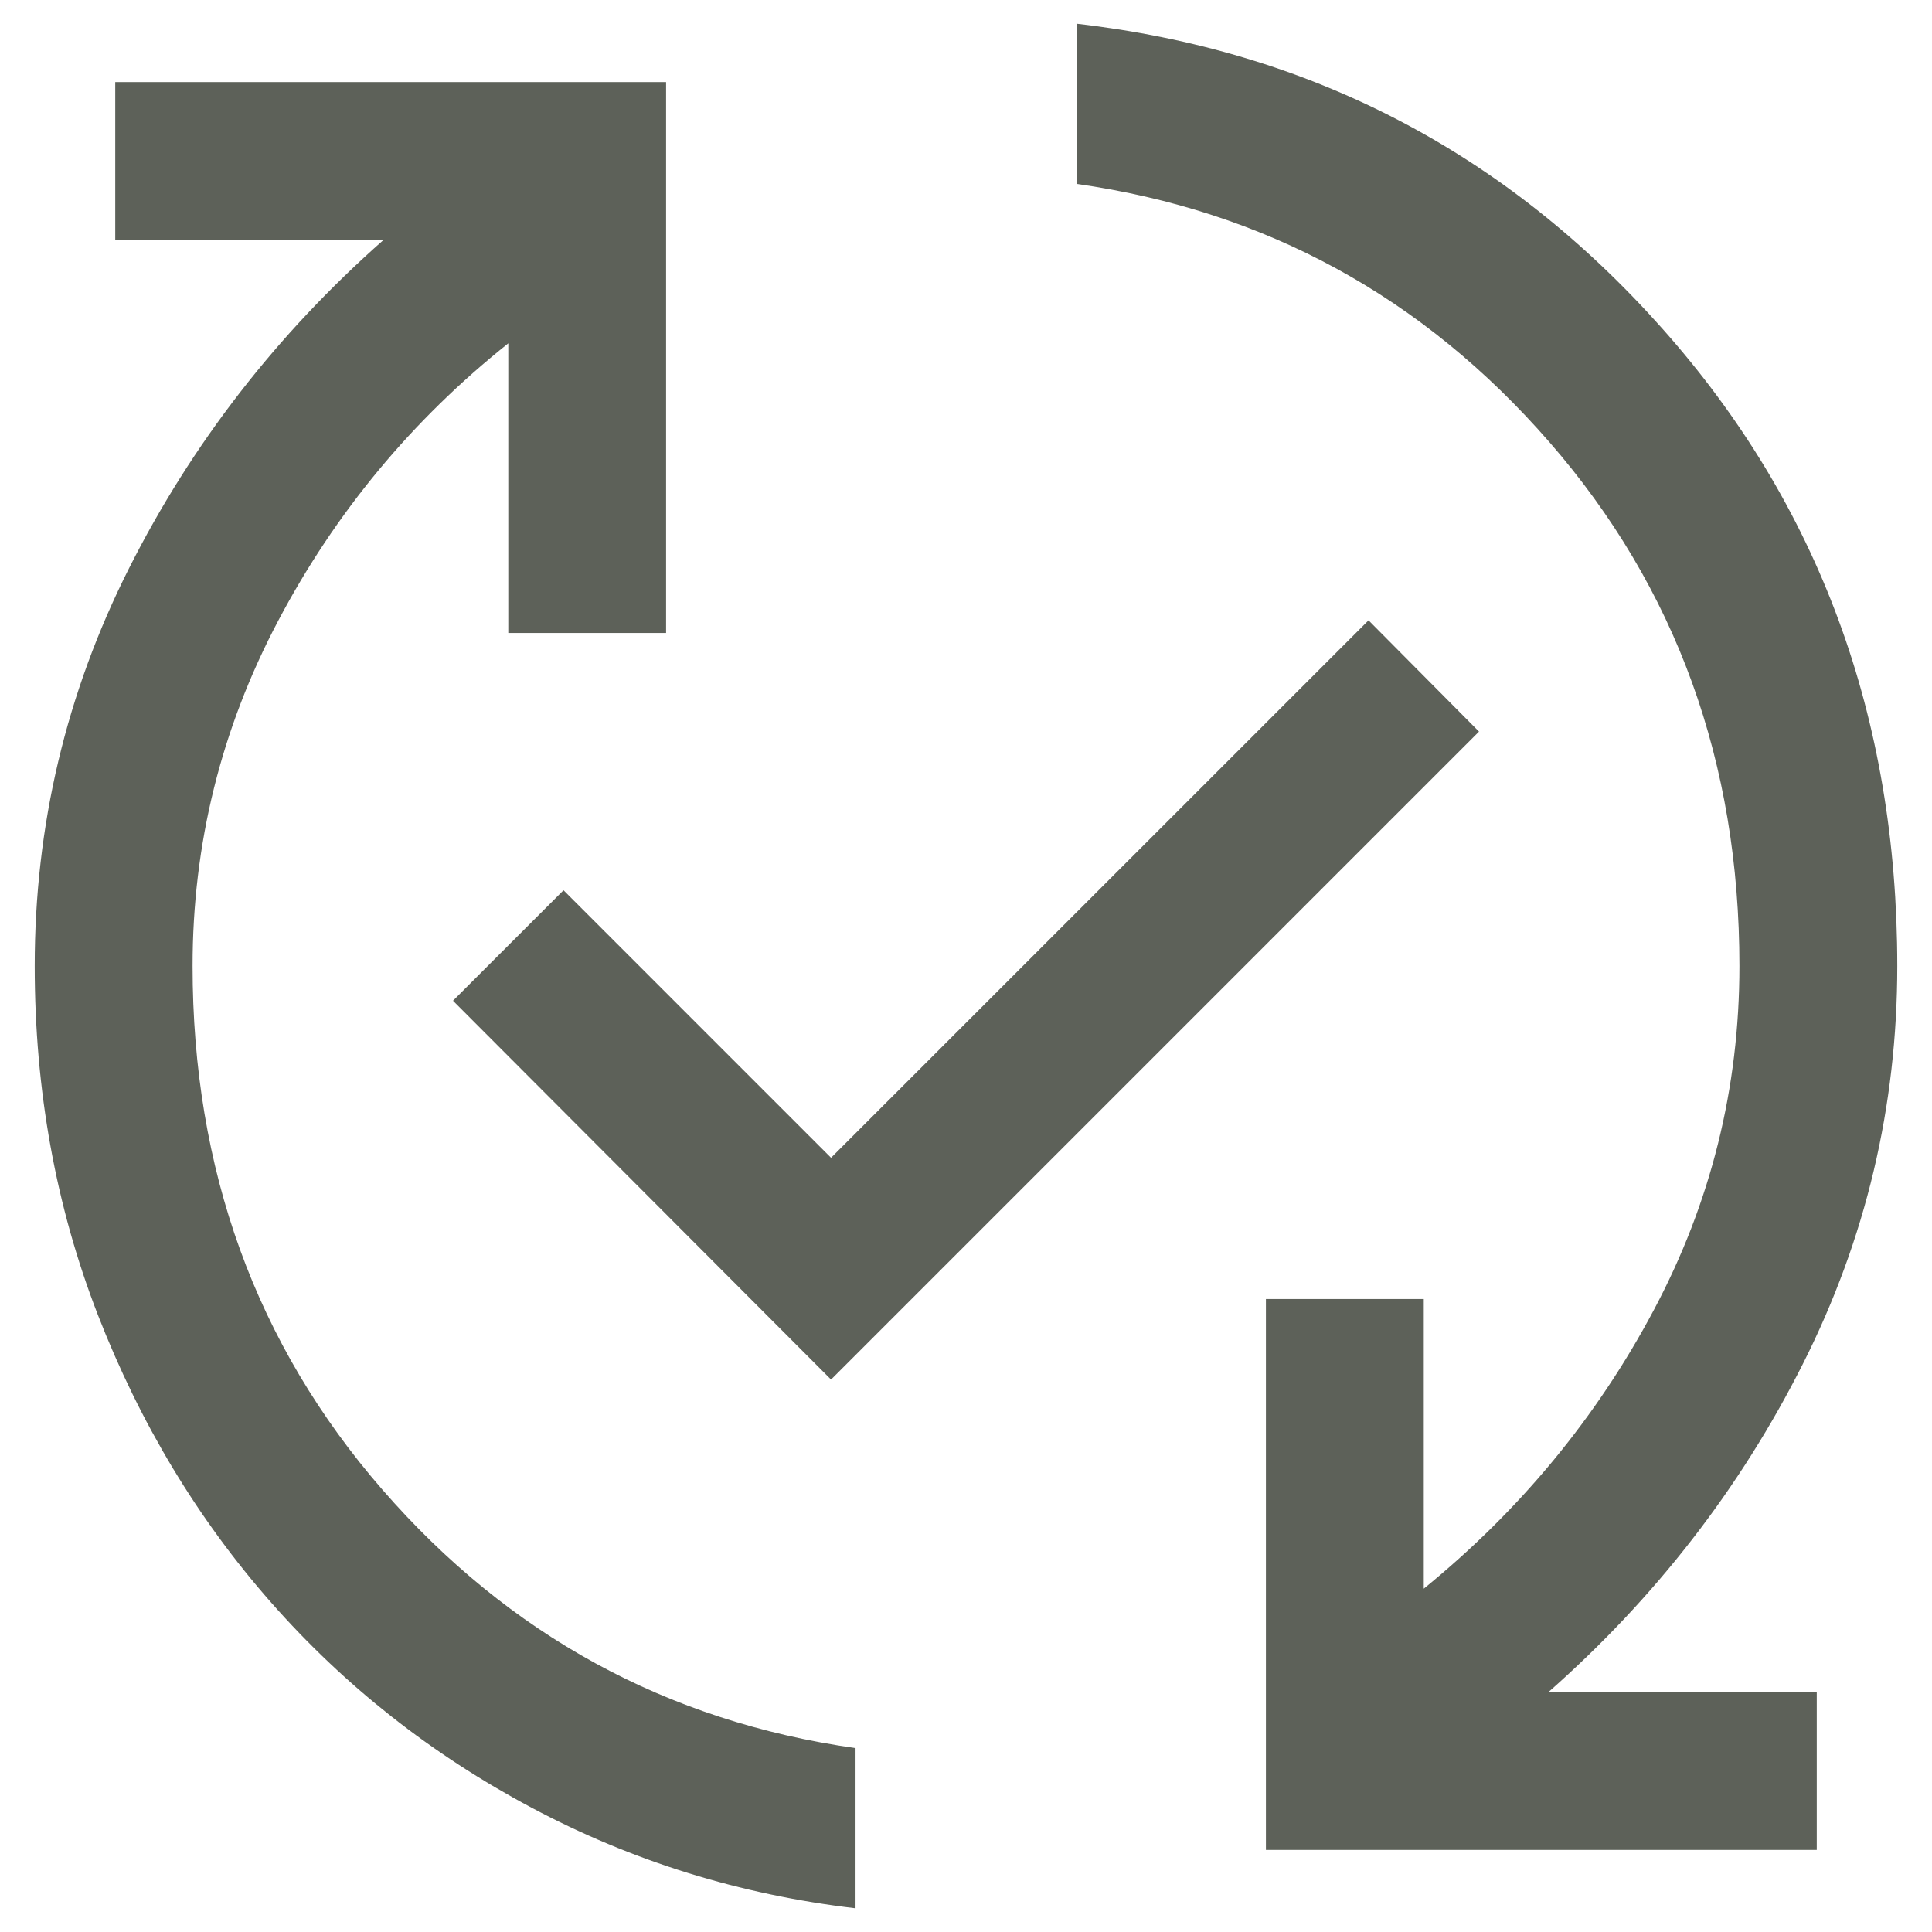
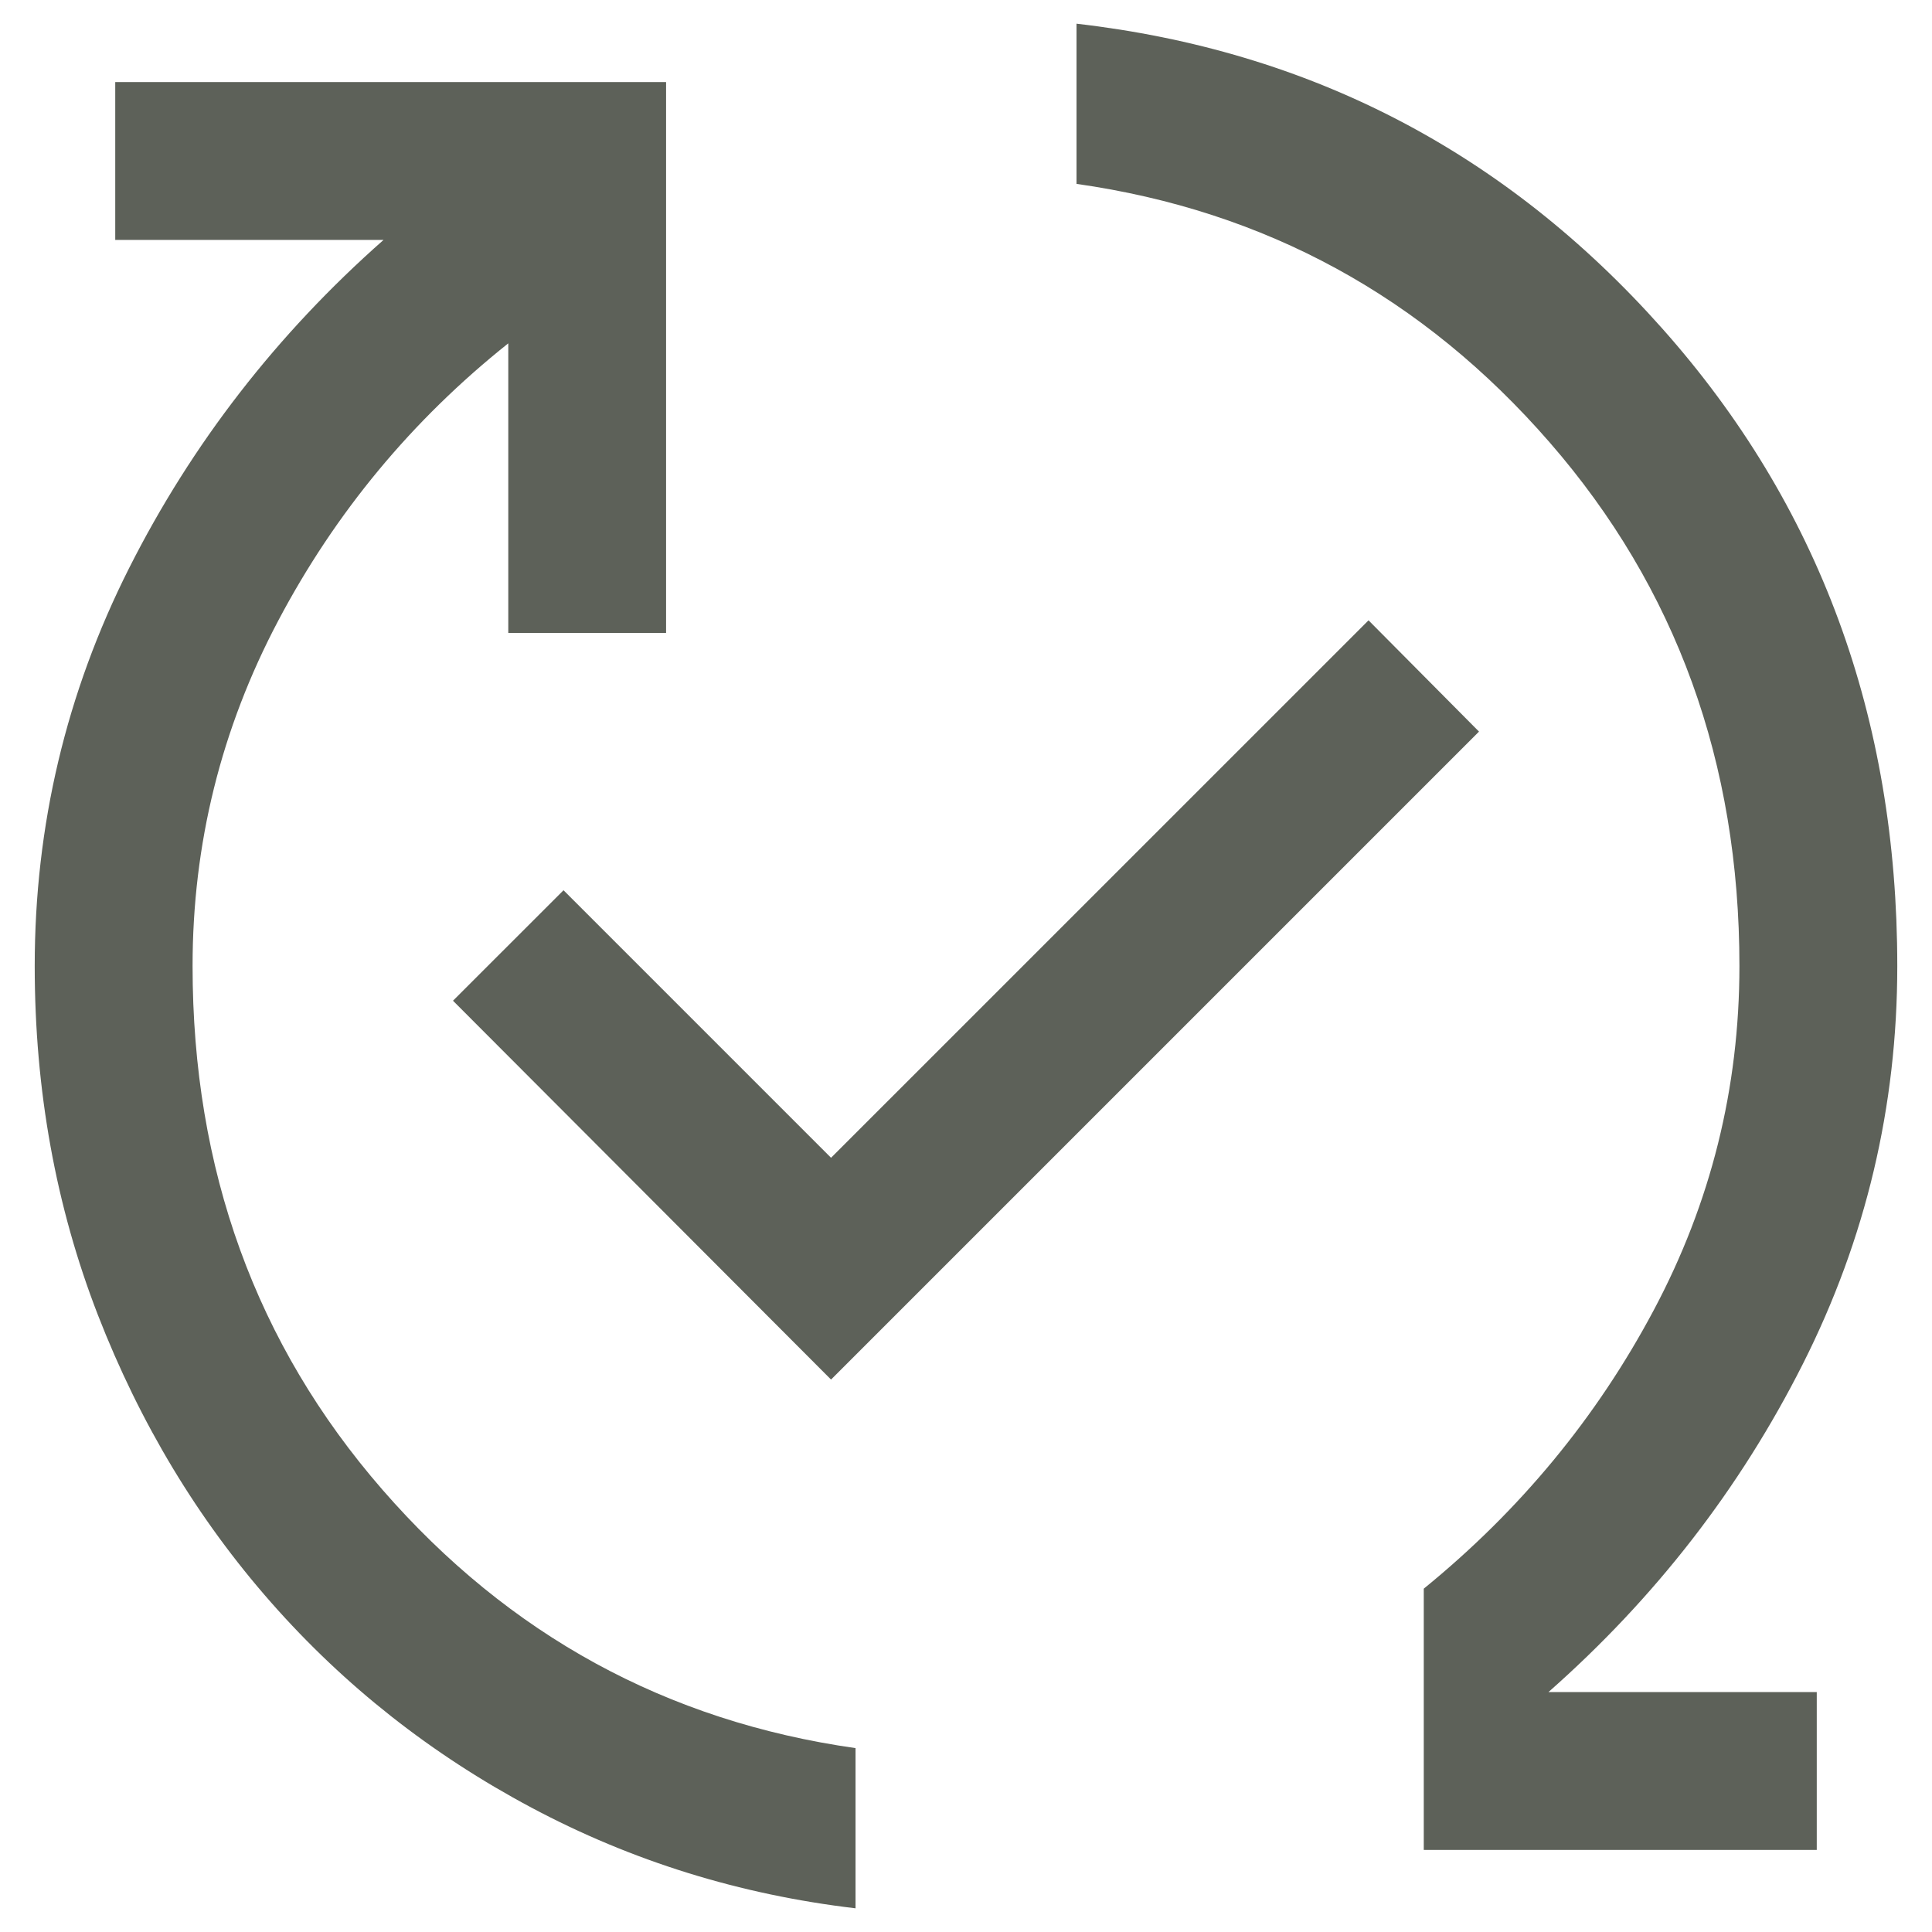
<svg xmlns="http://www.w3.org/2000/svg" width="34" height="34" viewBox="0 0 34 34" fill="none">
-   <path d="M15.056 33.583C13.019 33.343 11.118 32.752 9.354 31.812C7.59 30.873 6.063 29.669 4.771 28.201C3.479 26.734 2.463 25.046 1.722 23.139C0.982 21.231 0.611 19.185 0.611 17C0.611 14.528 1.165 12.194 2.271 10C3.378 7.806 4.871 5.88 6.75 4.222H2.028V1.444H11.722V11.139H8.945V6.042C7.25 7.393 5.901 9.021 4.896 10.924C3.891 12.826 3.389 14.852 3.389 17C3.389 20.583 4.503 23.655 6.729 26.215C8.956 28.775 11.732 30.292 15.056 30.764V33.583ZM14.625 24.278L7.972 17.611L9.917 15.667L14.625 20.375L24.084 10.917L26.028 12.875L14.625 24.278ZM22.278 32.556V22.861H25.056V27.958C26.75 26.579 28.1 24.944 29.104 23.055C30.109 21.167 30.611 19.148 30.611 17C30.611 13.417 29.498 10.345 27.271 7.785C25.044 5.224 22.269 3.708 18.945 3.236V0.417C23.056 0.889 26.491 2.676 29.25 5.778C32.01 8.88 33.389 12.62 33.389 17C33.389 19.472 32.836 21.805 31.729 24C30.623 26.194 29.13 28.12 27.25 29.778H31.972V32.556H22.278Z" fill="#5D6159" />
+   <path d="M15.056 33.583C13.019 33.343 11.118 32.752 9.354 31.812C7.59 30.873 6.063 29.669 4.771 28.201C3.479 26.734 2.463 25.046 1.722 23.139C0.982 21.231 0.611 19.185 0.611 17C0.611 14.528 1.165 12.194 2.271 10C3.378 7.806 4.871 5.88 6.75 4.222H2.028V1.444H11.722V11.139H8.945V6.042C7.25 7.393 5.901 9.021 4.896 10.924C3.891 12.826 3.389 14.852 3.389 17C3.389 20.583 4.503 23.655 6.729 26.215C8.956 28.775 11.732 30.292 15.056 30.764V33.583ZM14.625 24.278L7.972 17.611L9.917 15.667L14.625 20.375L24.084 10.917L26.028 12.875L14.625 24.278ZM22.278 32.556H25.056V27.958C26.75 26.579 28.1 24.944 29.104 23.055C30.109 21.167 30.611 19.148 30.611 17C30.611 13.417 29.498 10.345 27.271 7.785C25.044 5.224 22.269 3.708 18.945 3.236V0.417C23.056 0.889 26.491 2.676 29.25 5.778C32.01 8.88 33.389 12.62 33.389 17C33.389 19.472 32.836 21.805 31.729 24C30.623 26.194 29.13 28.12 27.25 29.778H31.972V32.556H22.278Z" fill="#5D6159" />
</svg>